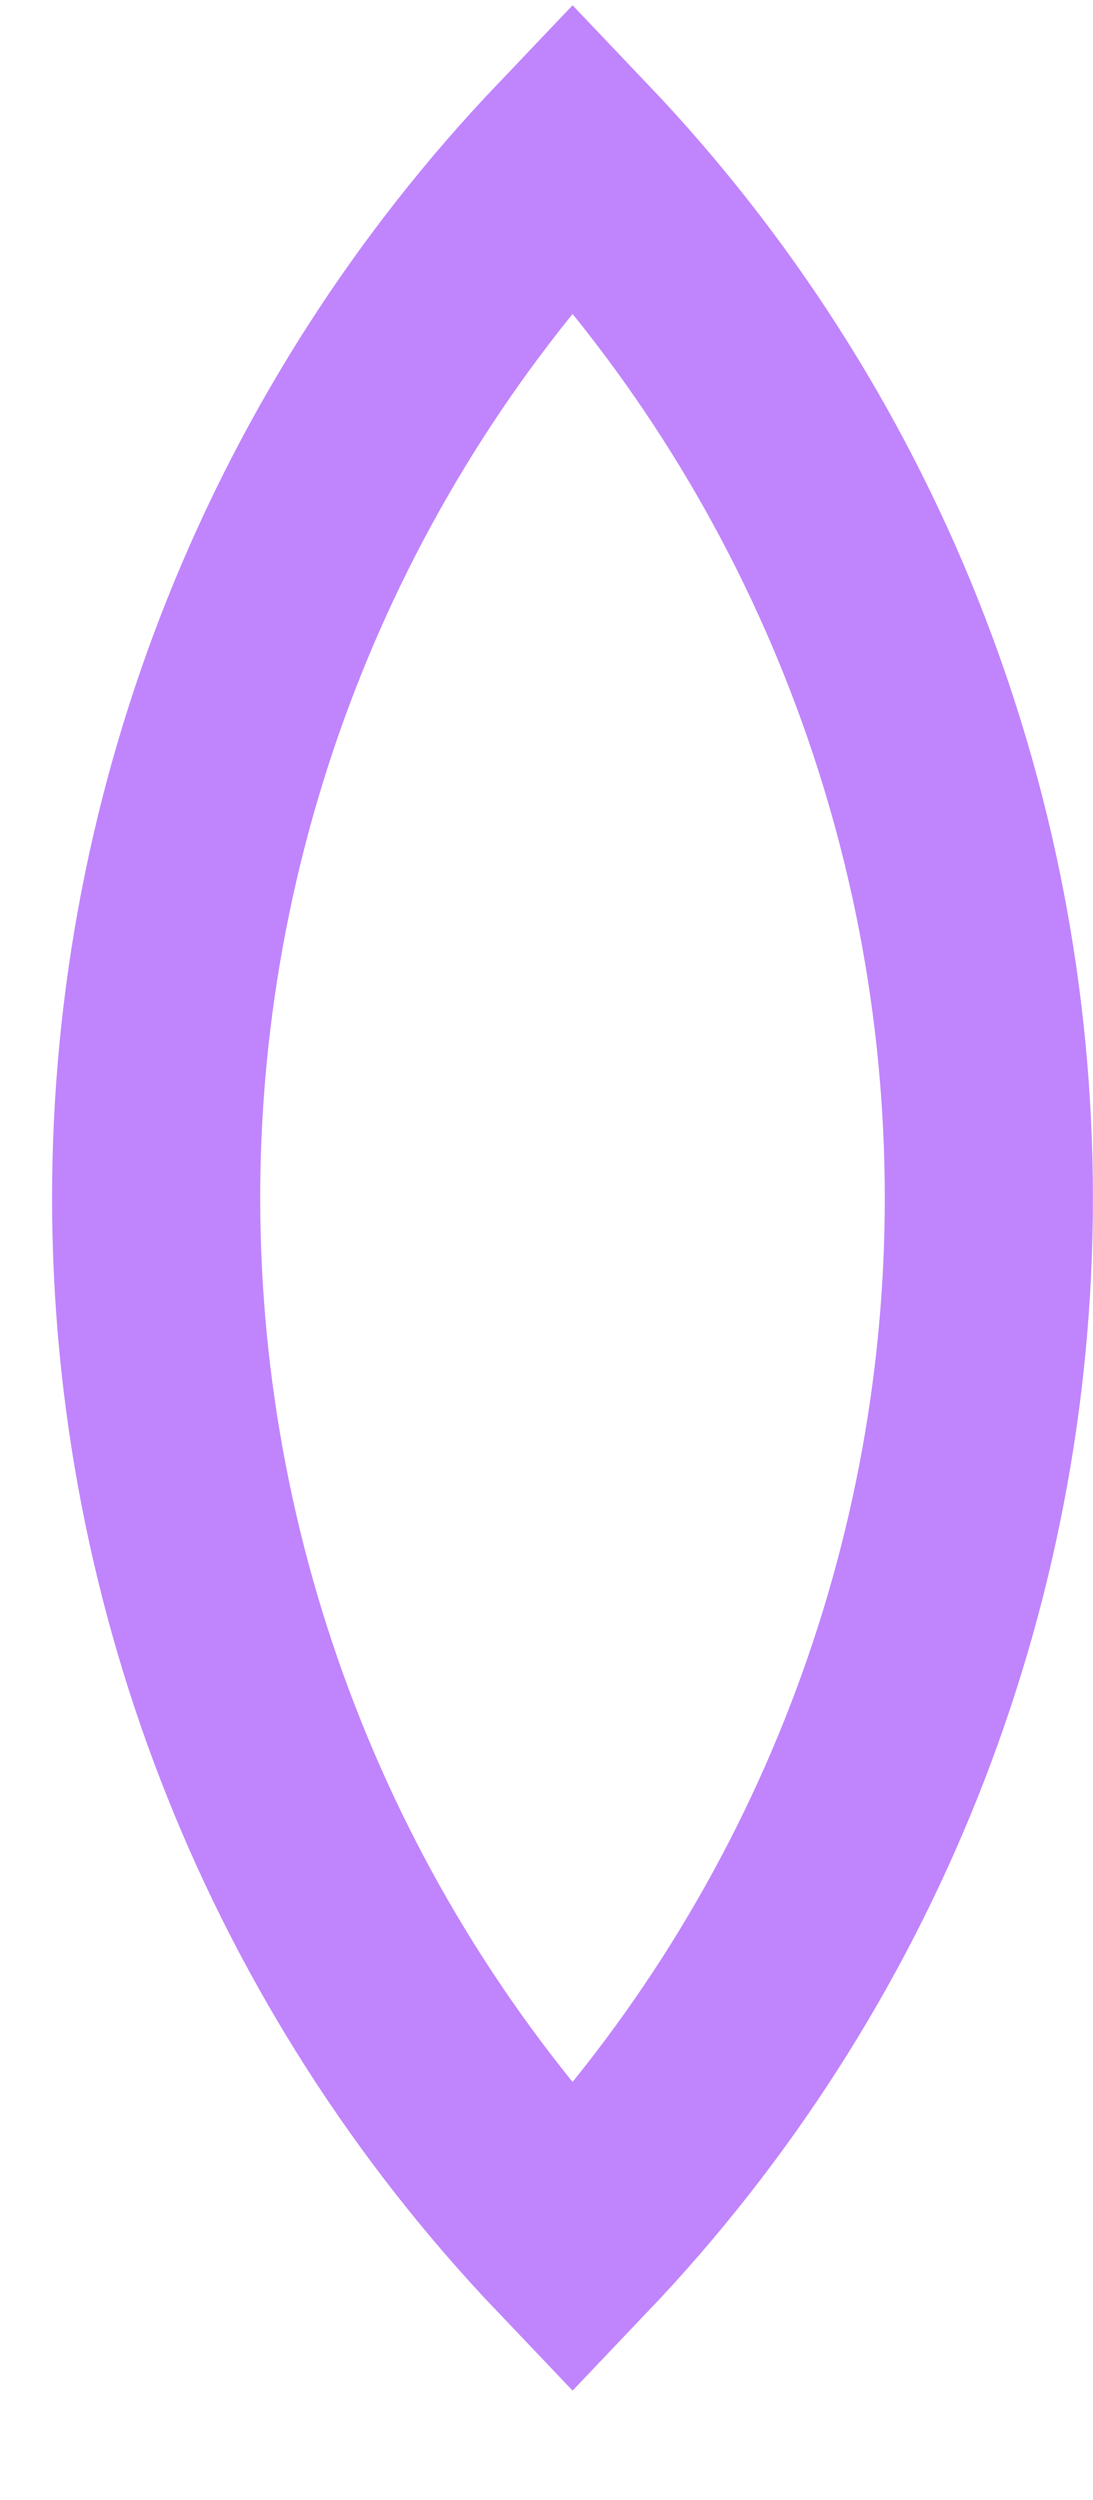
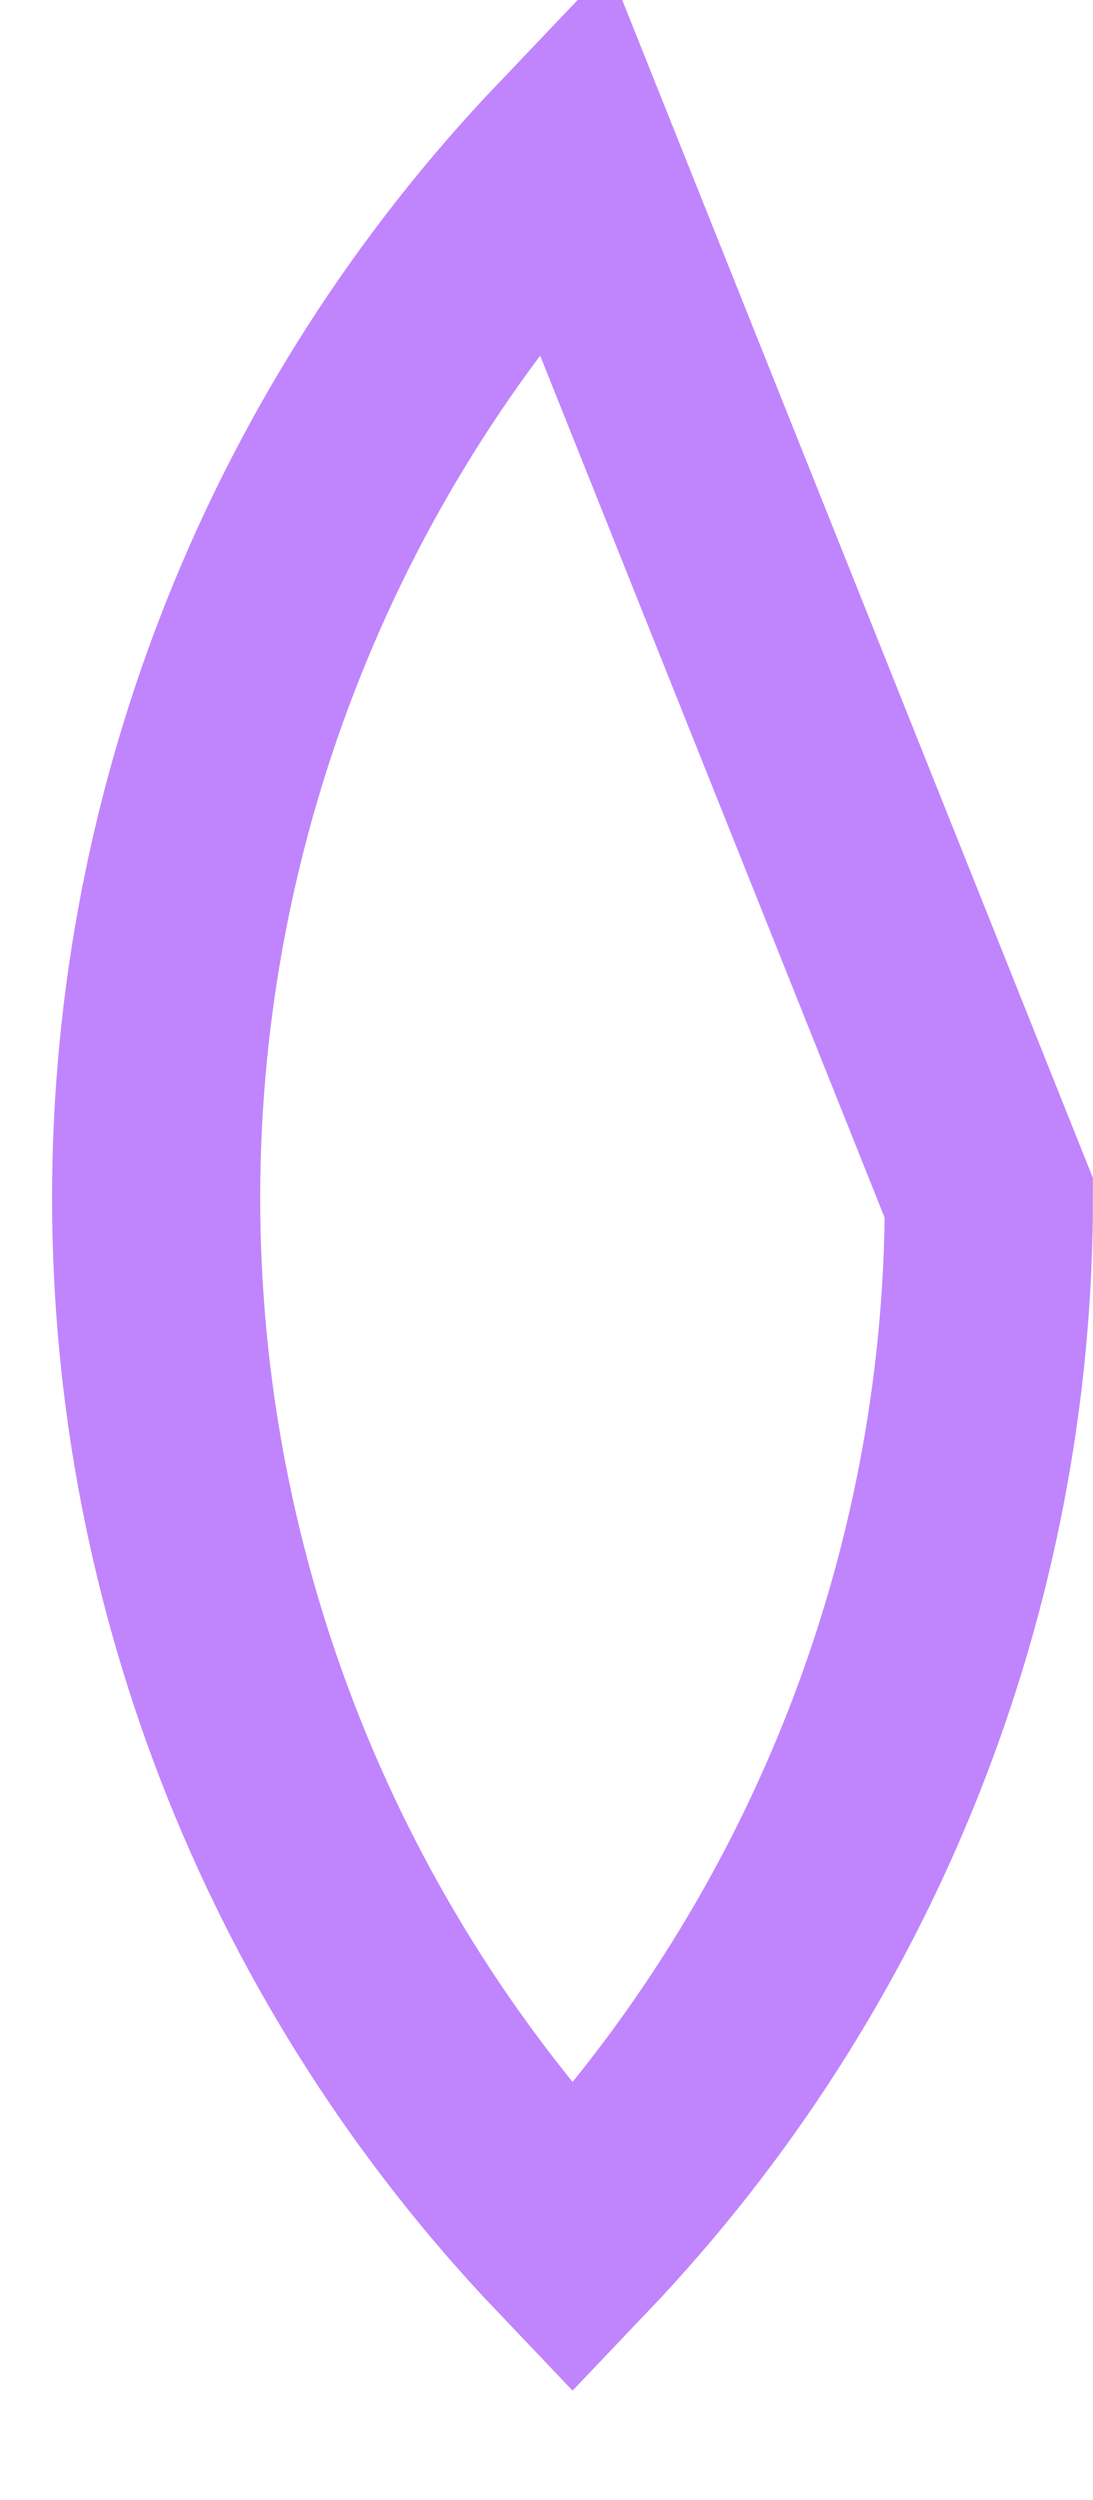
<svg xmlns="http://www.w3.org/2000/svg" fill="none" height="100%" overflow="visible" preserveAspectRatio="none" style="display: block;" viewBox="0 0 7 16" width="100%">
-   <path d="M3.667 1C1.955 2.797 1 5.184 1 7.667C1 10.149 1.955 12.536 3.667 14.333C5.379 12.536 6.333 10.149 6.333 7.667C6.333 5.184 5.379 2.797 3.667 1Z" id="Vector" stroke="#C084FC" stroke-linecap="round" stroke-width="1.333" />
+   <path d="M3.667 1C1.955 2.797 1 5.184 1 7.667C1 10.149 1.955 12.536 3.667 14.333C5.379 12.536 6.333 10.149 6.333 7.667Z" id="Vector" stroke="#C084FC" stroke-linecap="round" stroke-width="1.333" />
</svg>